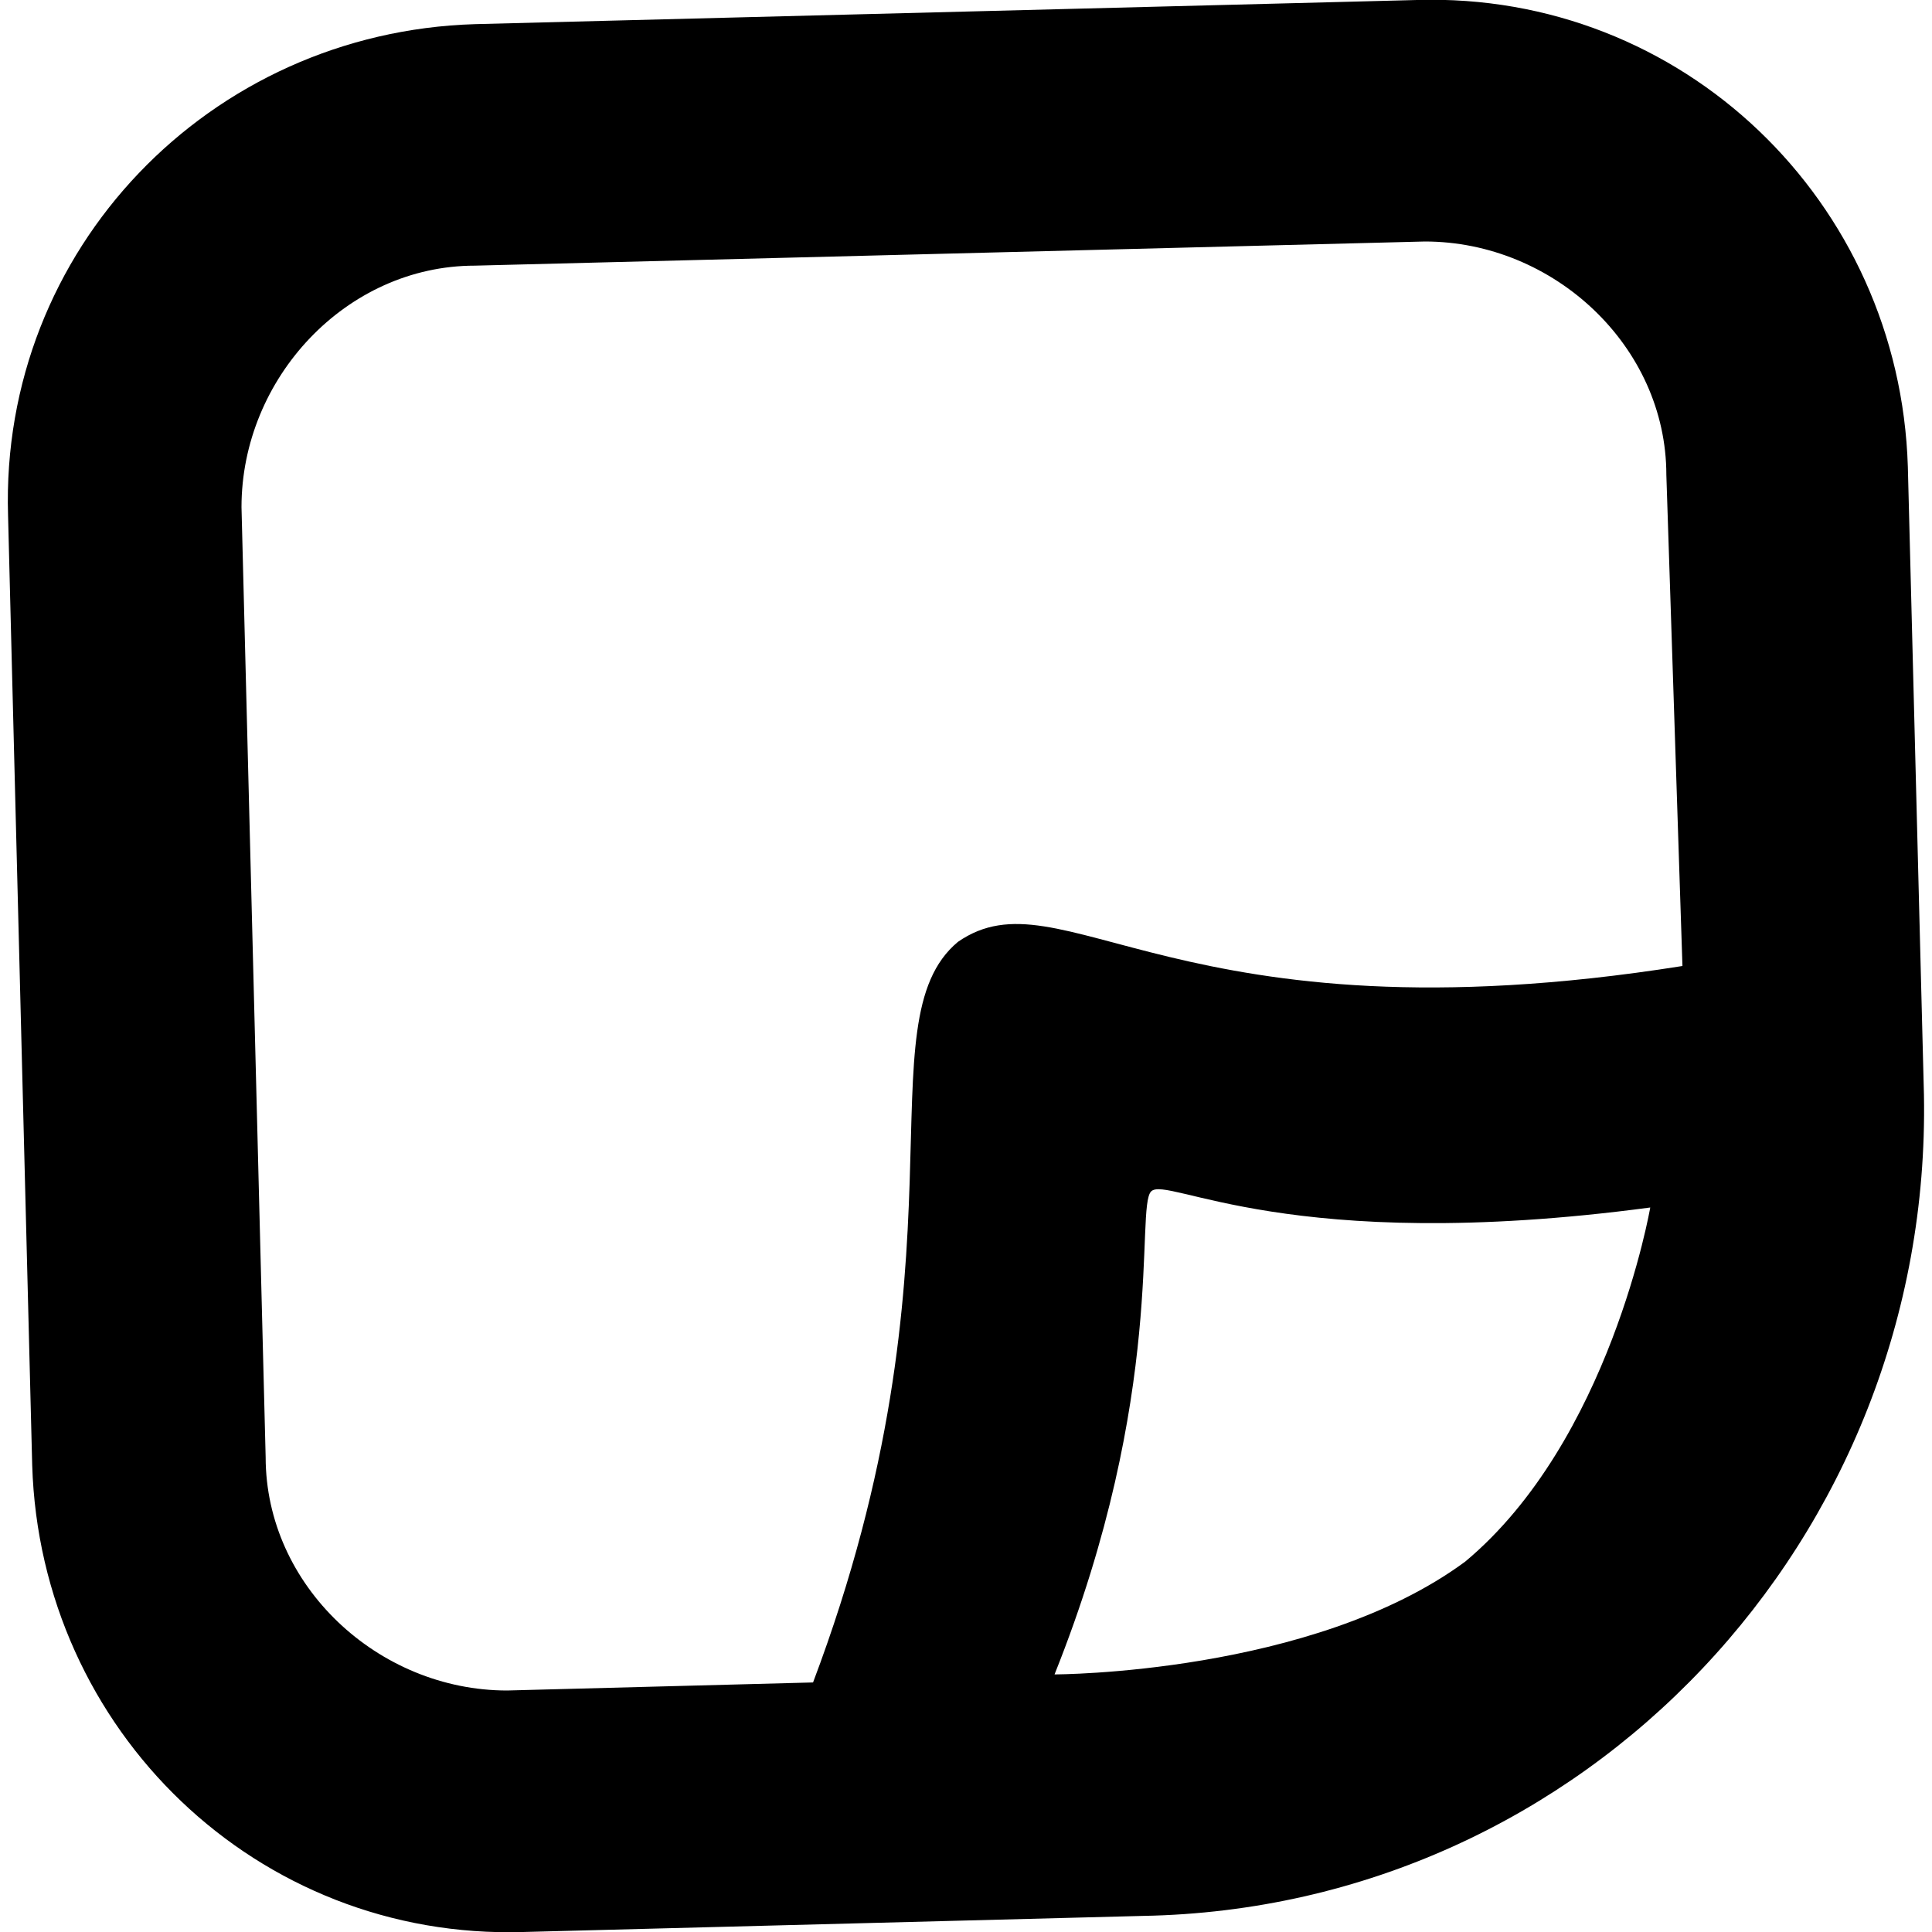
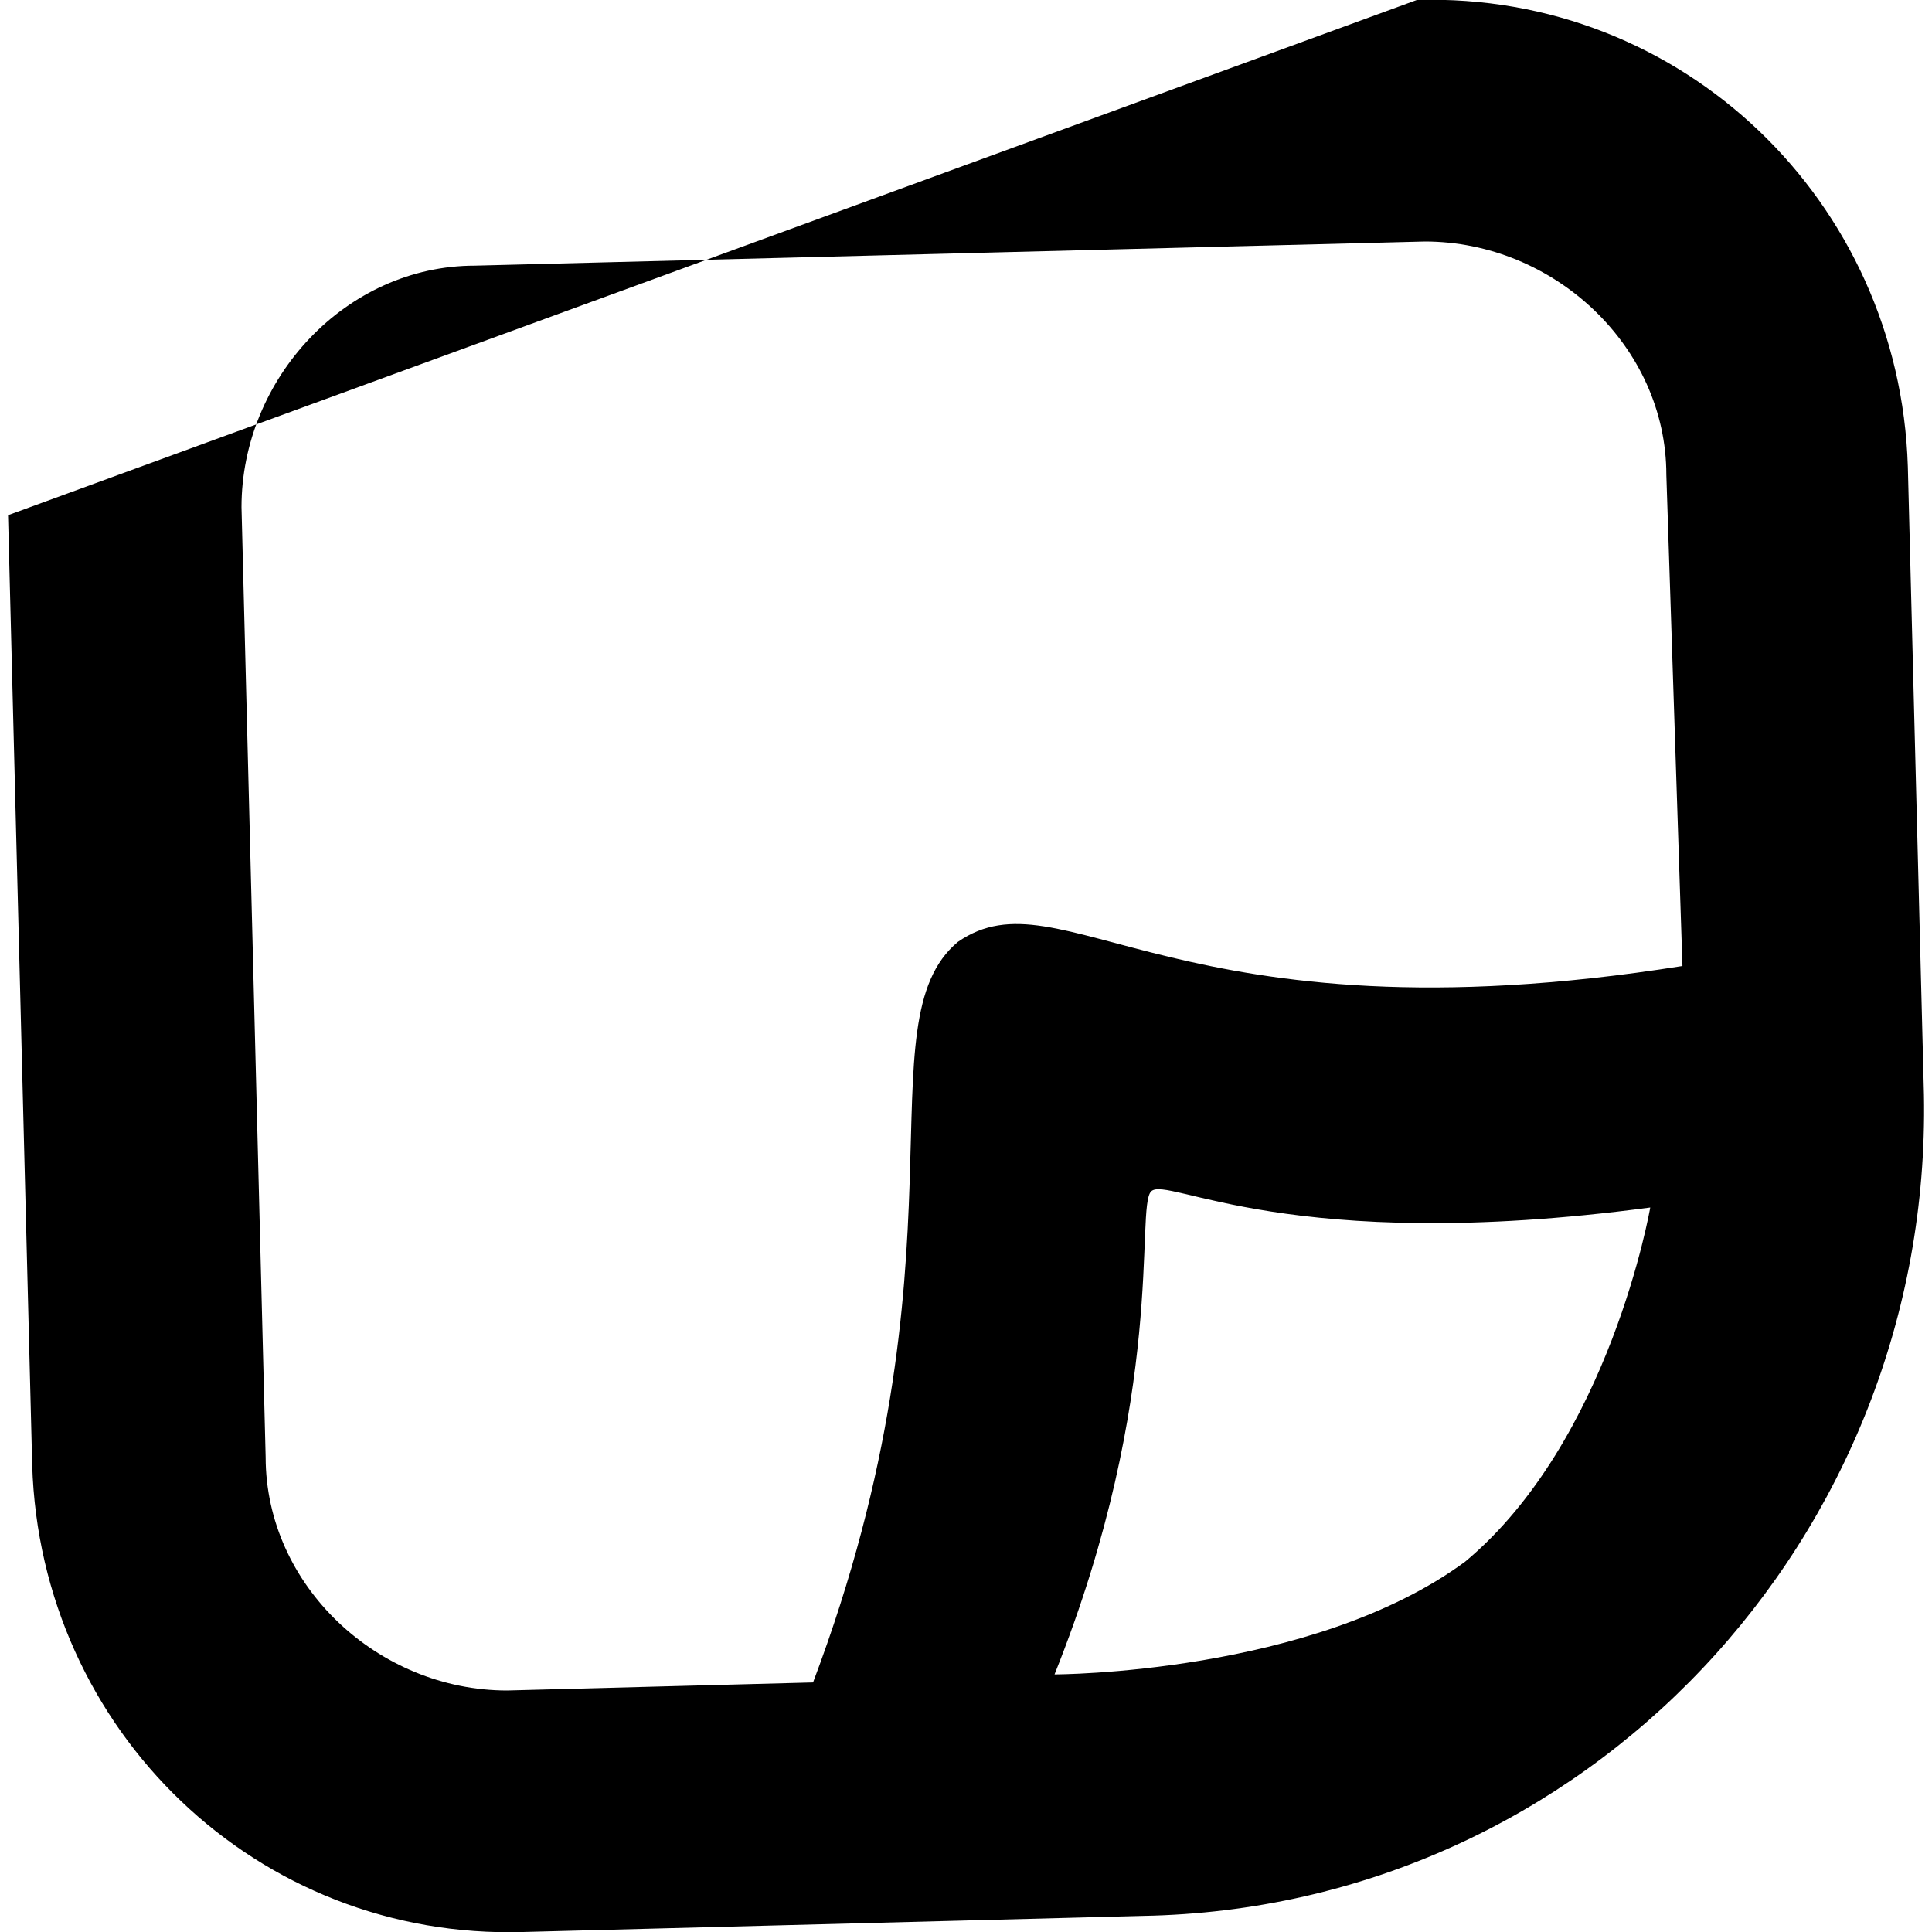
<svg xmlns="http://www.w3.org/2000/svg" version="1.1" id="Layer_1" x="0px" y="0px" viewBox="0 0 24 24" style="enable-background:new 0 0 24 24;" xml:space="preserve">
  <style type="text/css">
	.st0{fill-rule:evenodd;clip-rule:evenodd;}
	.st1{opacity:0;fill-rule:evenodd;clip-rule:evenodd;}
</style>
  <g>
-     <path class="st0" d="M14.3,14.8c-0.2,0.2,0.2,2.5-1.2,6c0,0,3.2,0,5.1-1.4c1.8-1.5,2.3-4.4,2.3-4.4C16,15.6,14.5,14.6,14.3,14.8z    M0.1,6.4C0,3.1,2.6,0.4,5.9,0.3L17.6,0c3.3-0.1,6,2.5,6.1,5.8l0.2,7.8c0.1,5.5-4.2,10.1-9.7,10.2L6.5,24c-3.3,0.1-6-2.5-6.1-5.8   L0.1,6.4z M20.9,12l-0.2-6.1c0-1.6-1.4-2.9-3-2.9L5.9,3.3C4.3,3.3,3,4.7,3,6.3l0.3,11.8c0,1.6,1.4,2.9,3,2.9l3.8-0.1   c2-5.3,0.6-8.2,1.8-9.2C13.2,10.8,14.6,13,20.9,12z" />
+     <path class="st0" d="M14.3,14.8c-0.2,0.2,0.2,2.5-1.2,6c0,0,3.2,0,5.1-1.4c1.8-1.5,2.3-4.4,2.3-4.4C16,15.6,14.5,14.6,14.3,14.8z    M0.1,6.4L17.6,0c3.3-0.1,6,2.5,6.1,5.8l0.2,7.8c0.1,5.5-4.2,10.1-9.7,10.2L6.5,24c-3.3,0.1-6-2.5-6.1-5.8   L0.1,6.4z M20.9,12l-0.2-6.1c0-1.6-1.4-2.9-3-2.9L5.9,3.3C4.3,3.3,3,4.7,3,6.3l0.3,11.8c0,1.6,1.4,2.9,3,2.9l3.8-0.1   c2-5.3,0.6-8.2,1.8-9.2C13.2,10.8,14.6,13,20.9,12z" />
  </g>
-   <rect x="0" y="0" class="st1" width="24" height="24" />
</svg>